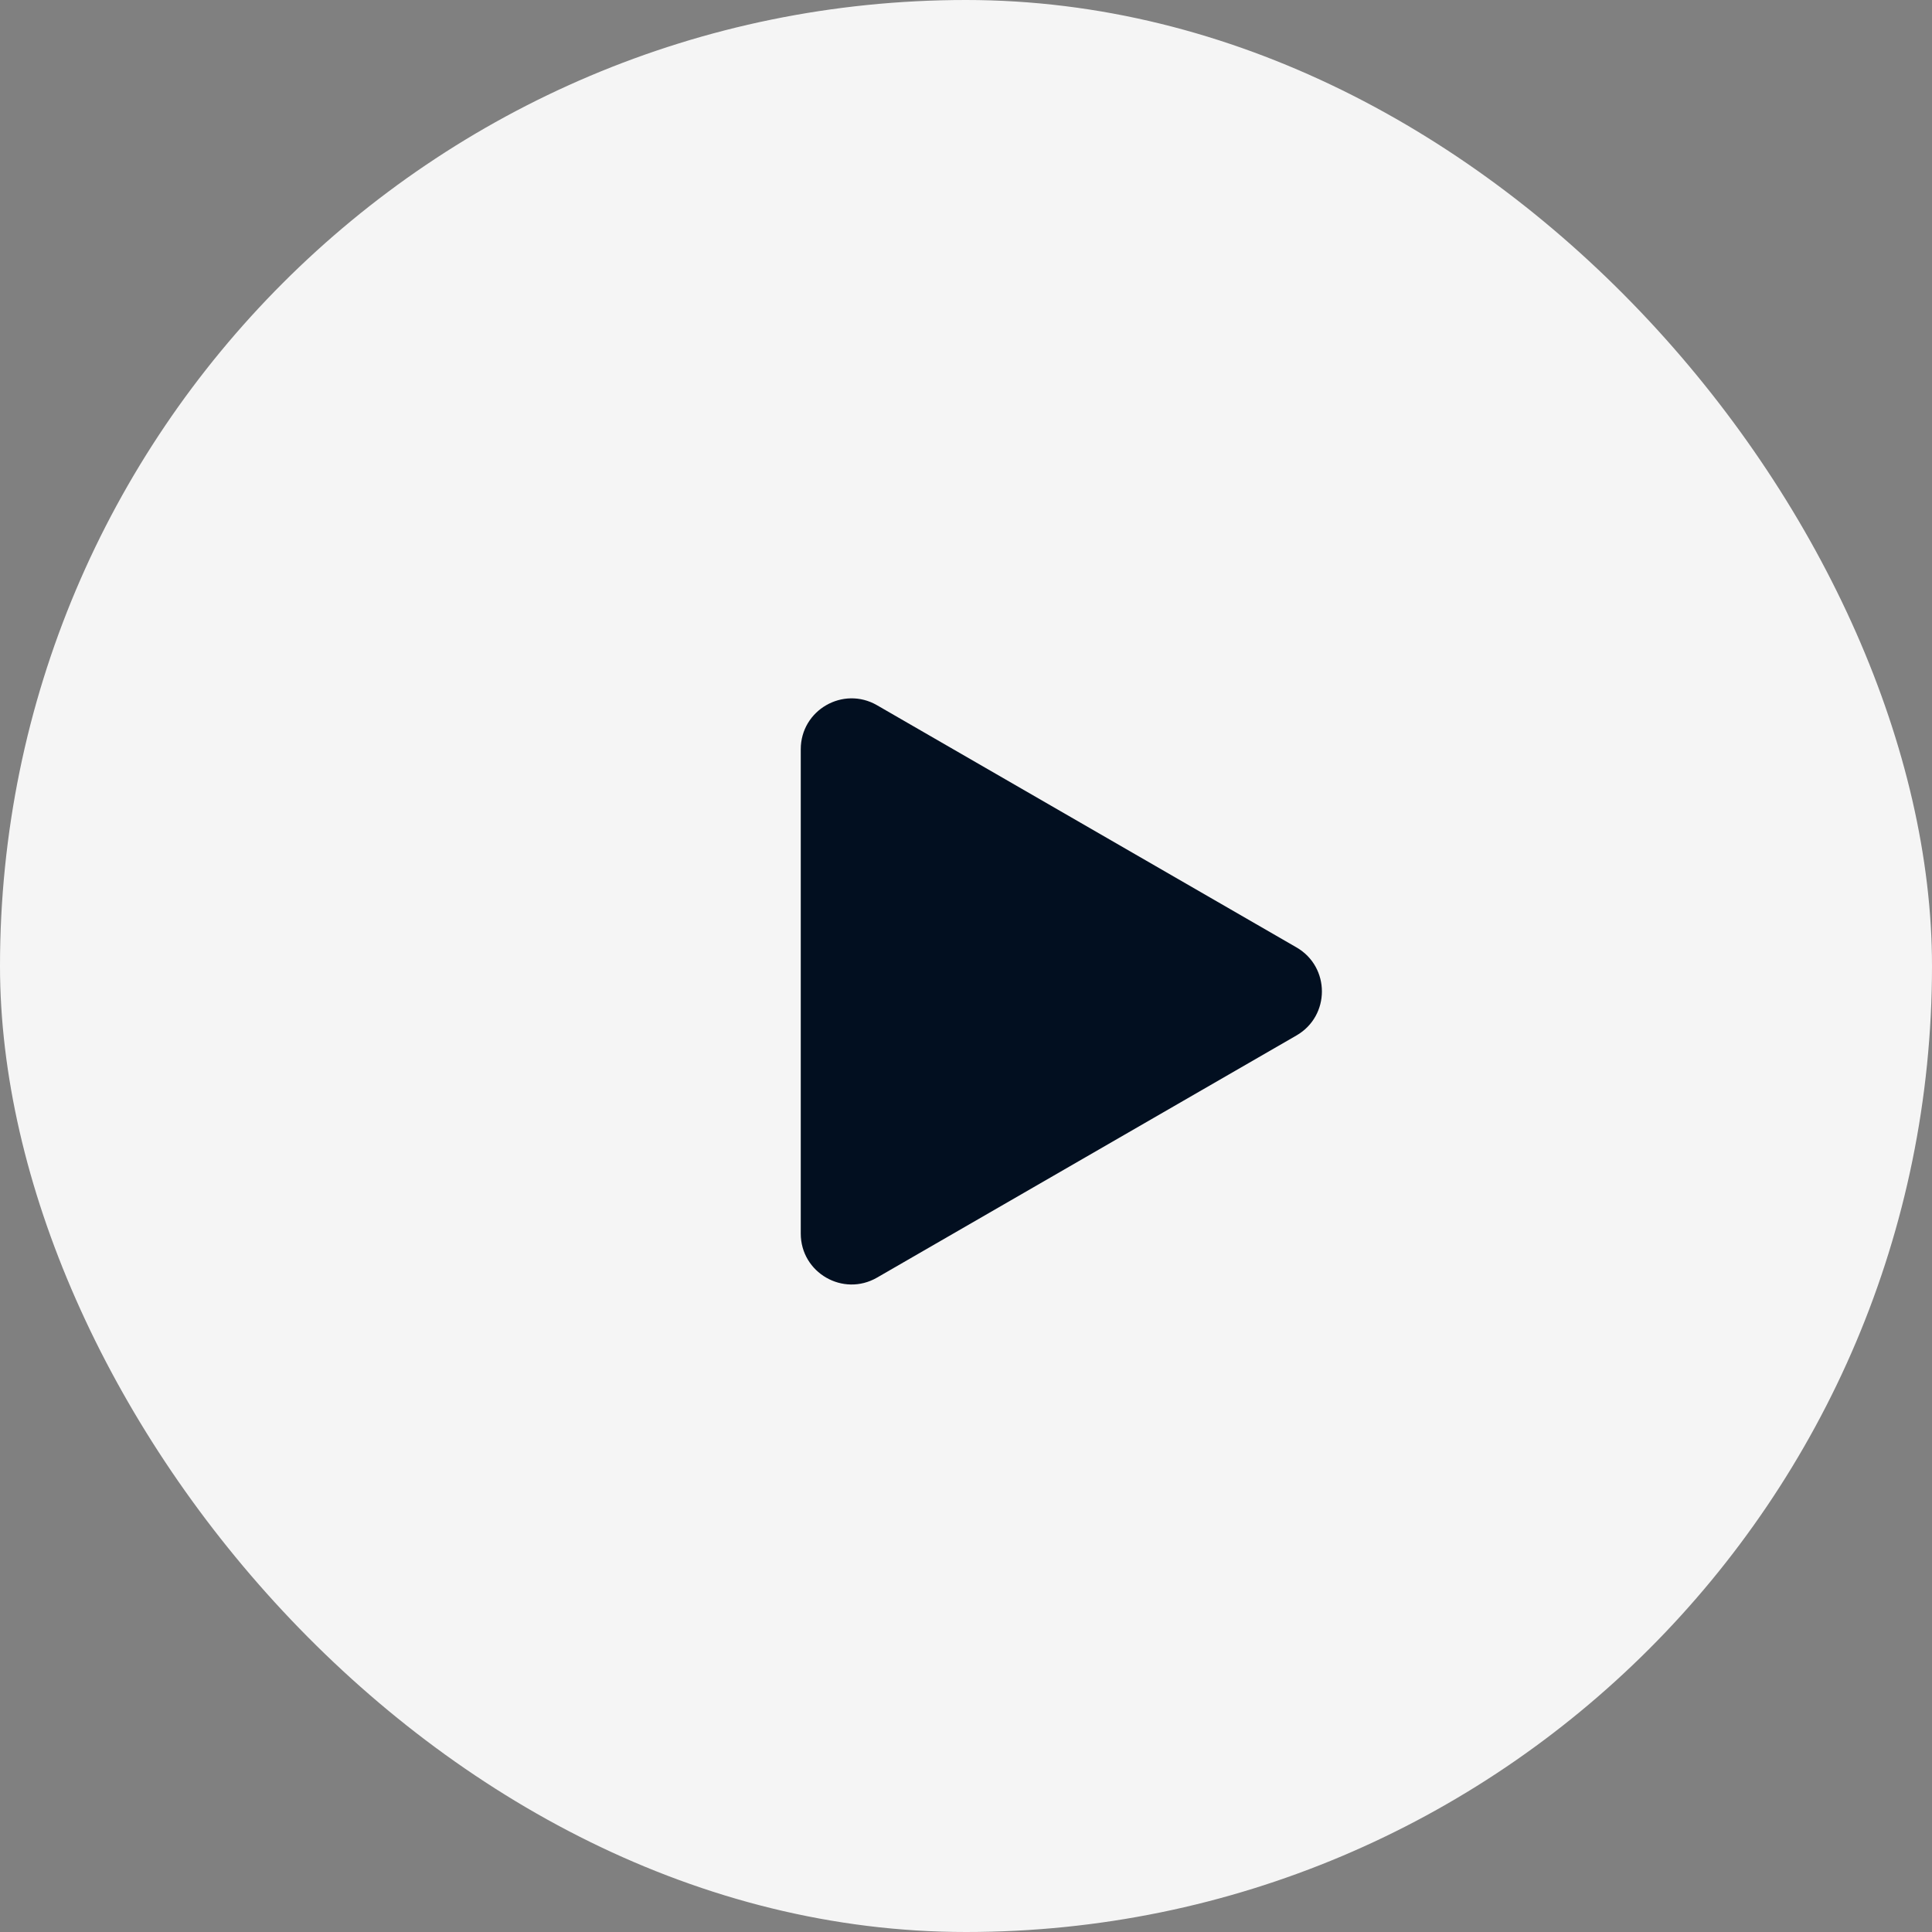
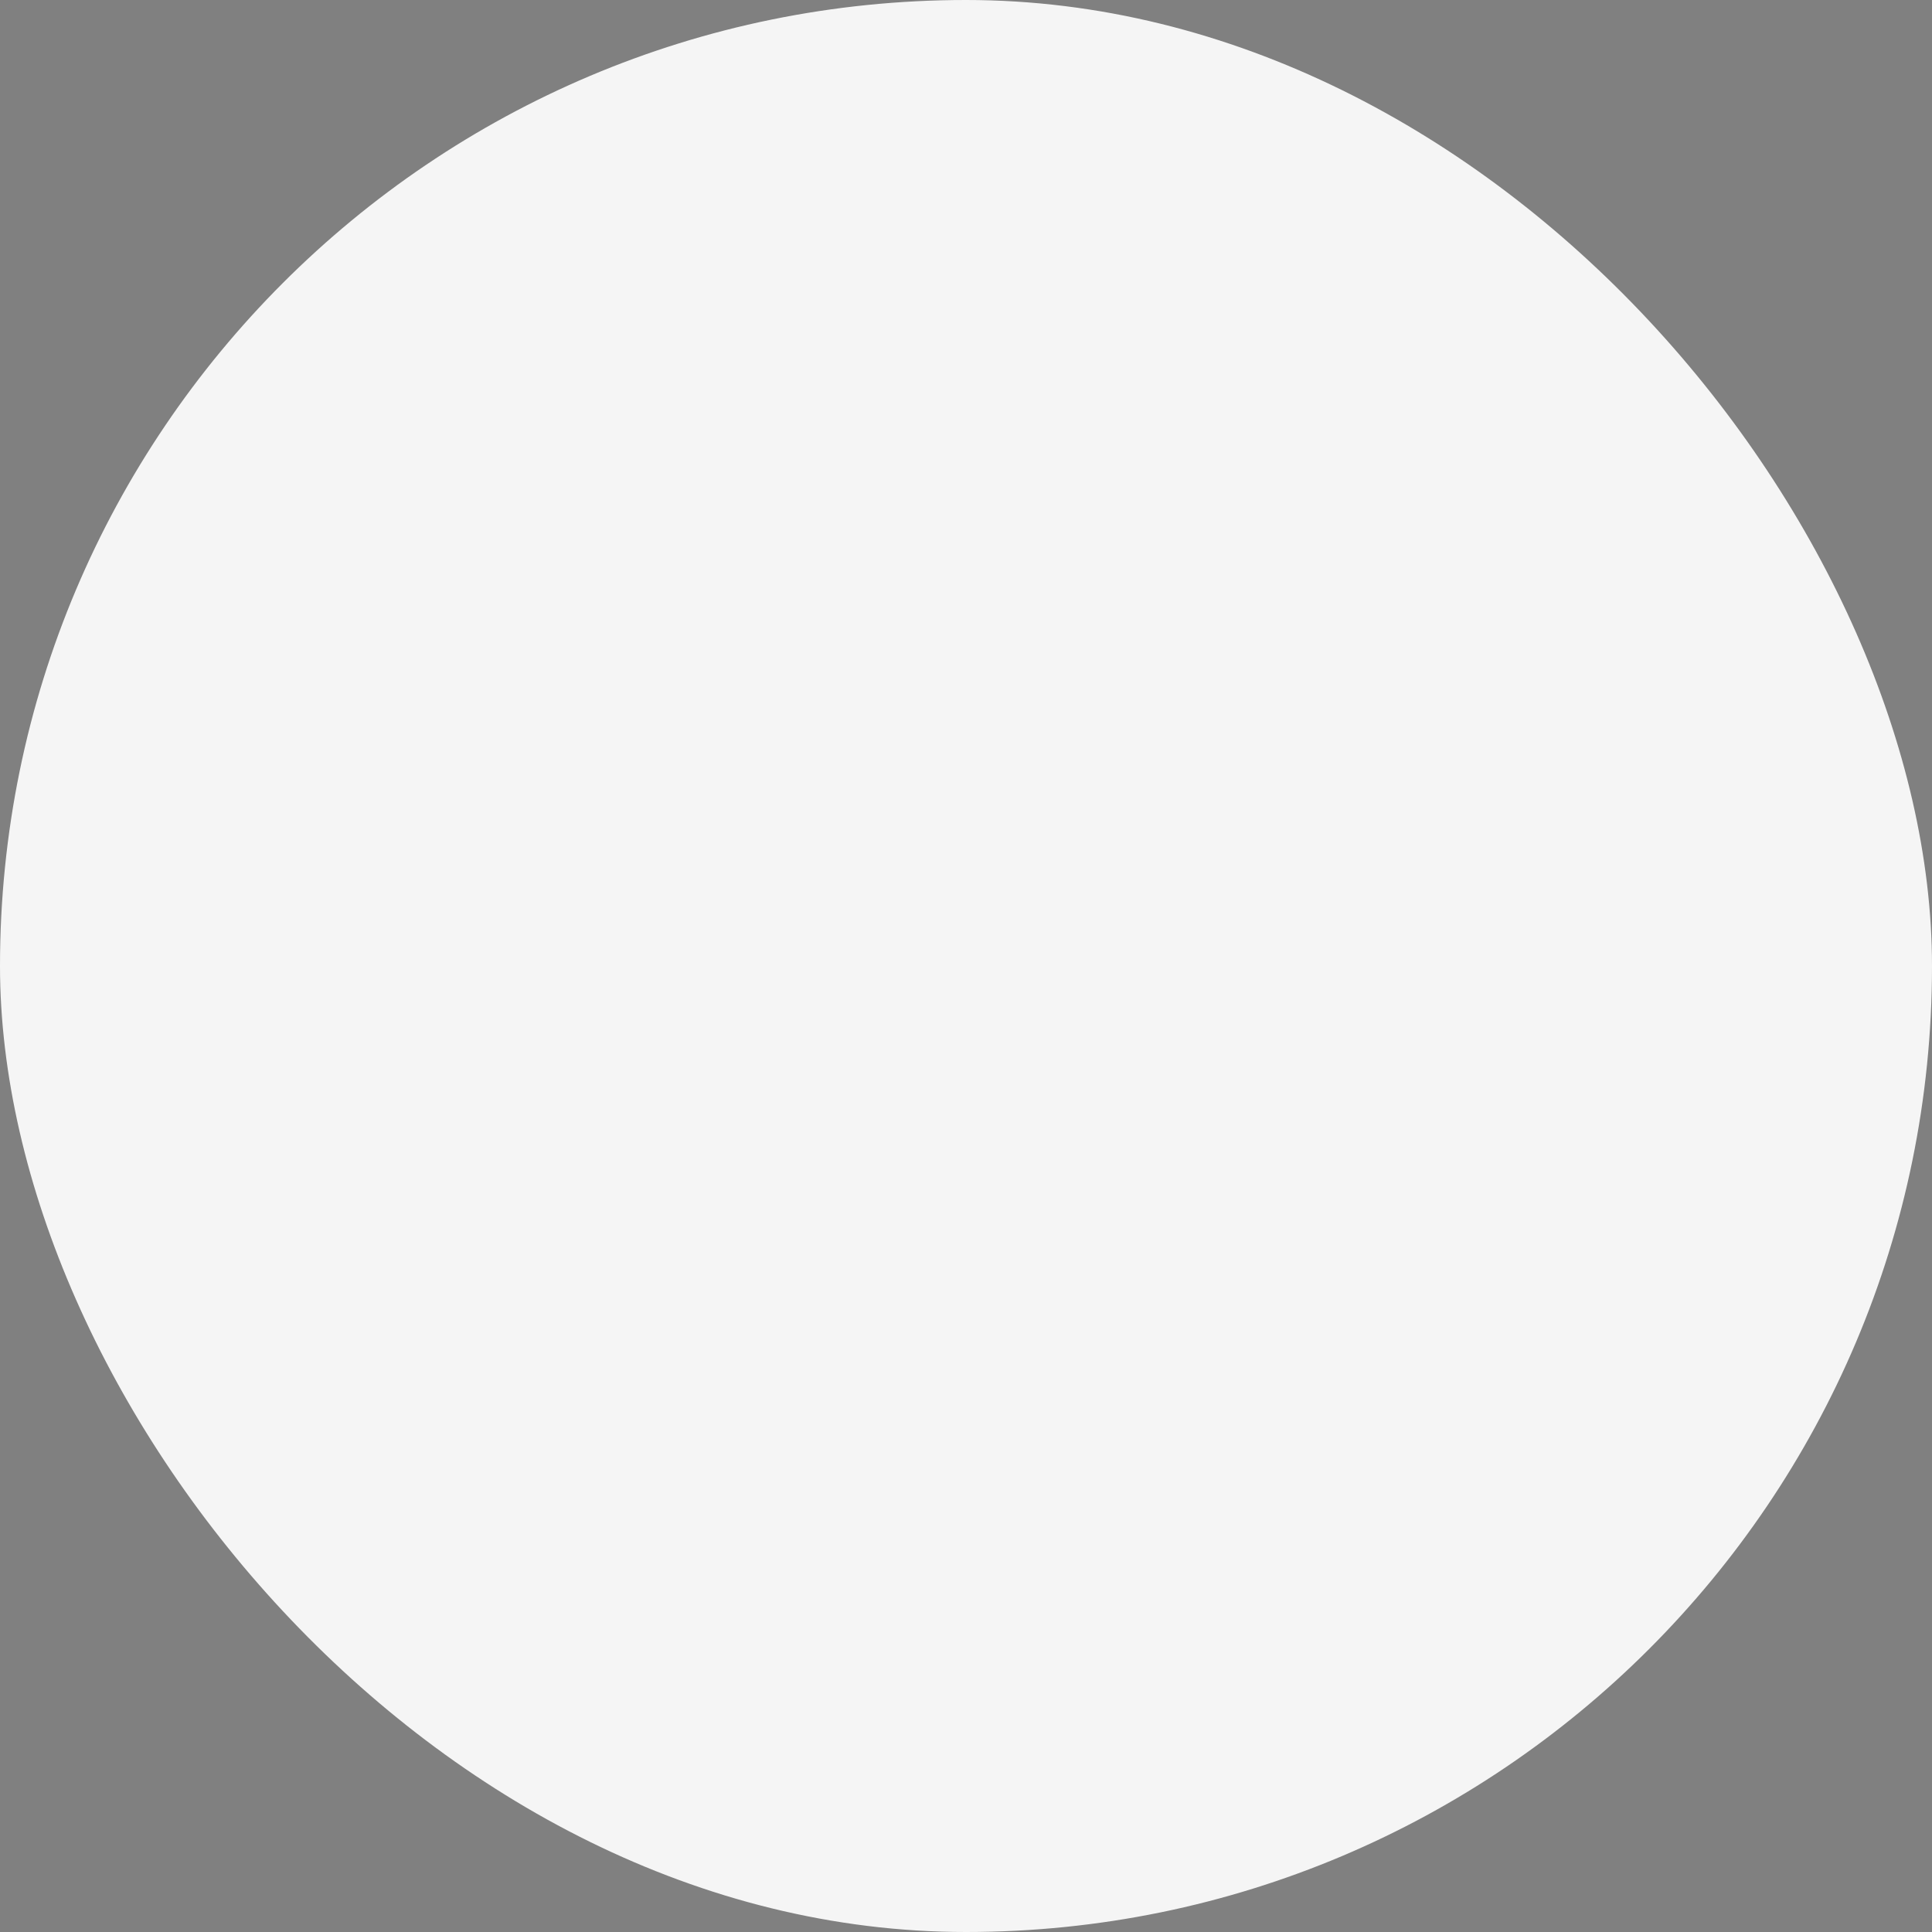
<svg xmlns="http://www.w3.org/2000/svg" width="38" height="38" viewBox="0 0 38 38" fill="none">
  <rect x="0" y="0" width="38" height="38" fill="#808080" stroke="none" />
  <rect width="38" height="38" rx="19" fill="#F5F5F5" />
-   <path d="M25.5 18.634C26.167 19.019 26.167 19.981 25.5 20.366L17.25 25.129C16.583 25.514 15.75 25.033 15.75 24.263L15.75 14.737C15.75 13.967 16.583 13.486 17.25 13.871L25.5 18.634Z" fill="#020F20" />
</svg>